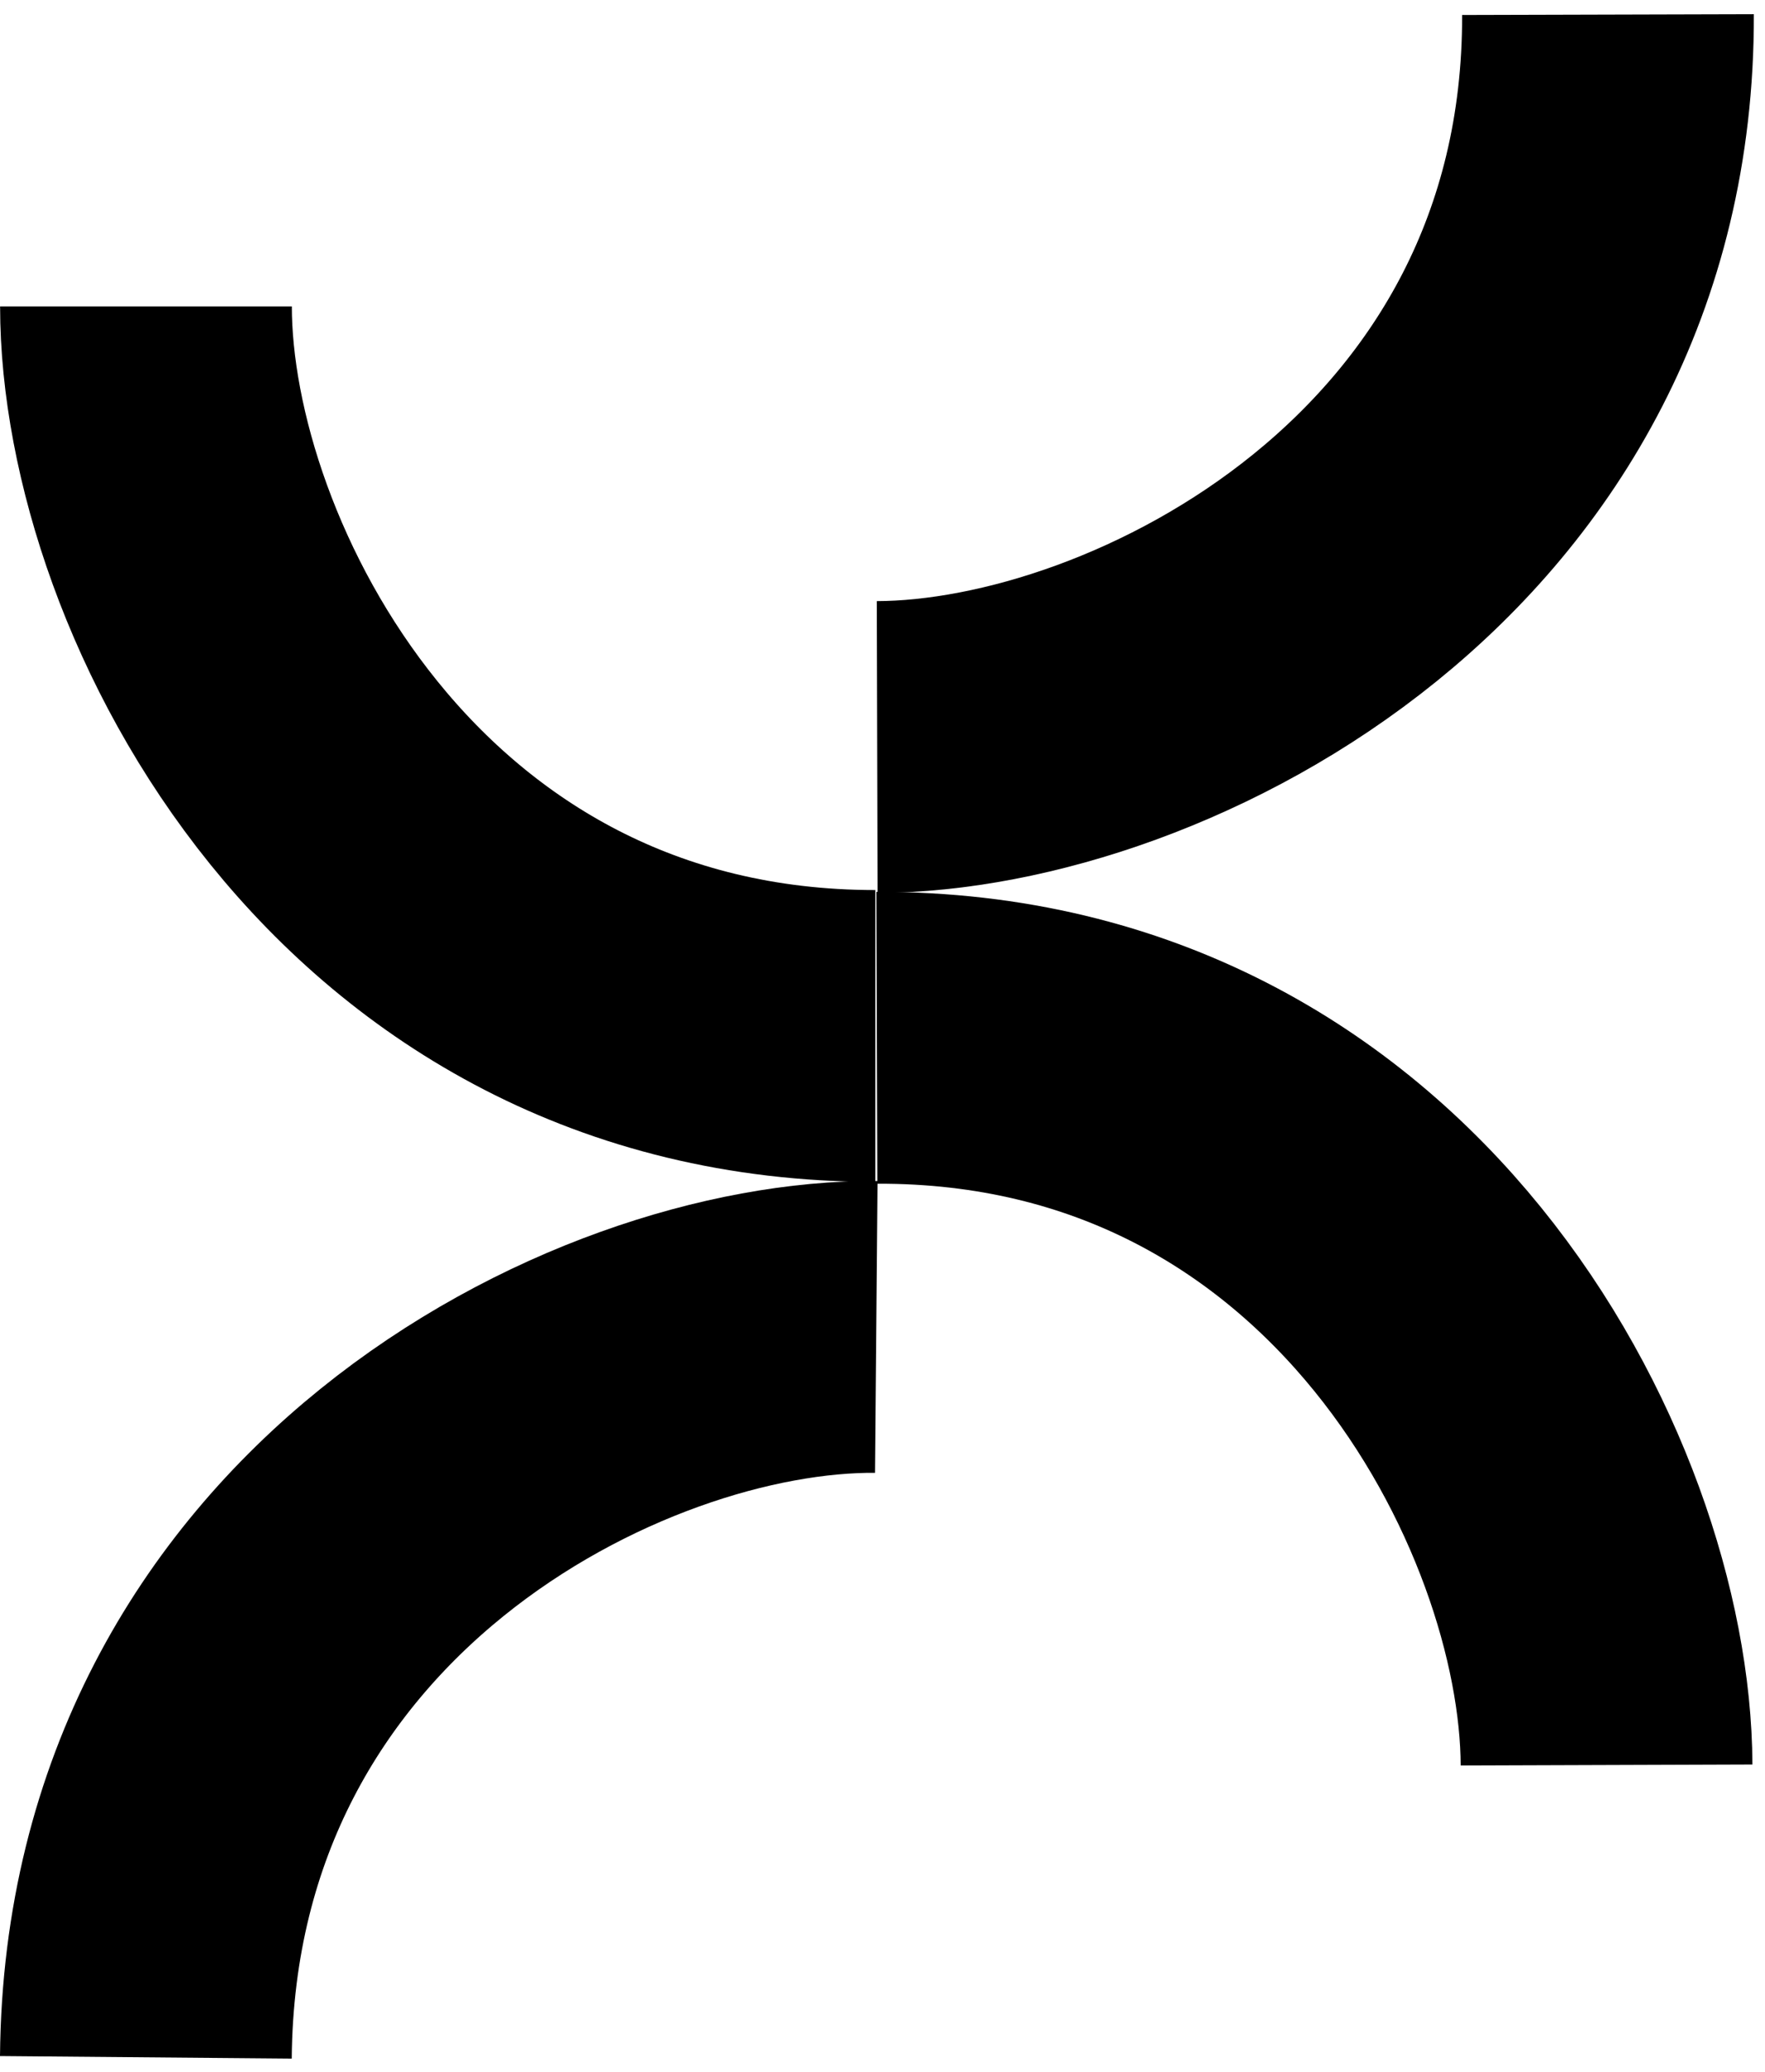
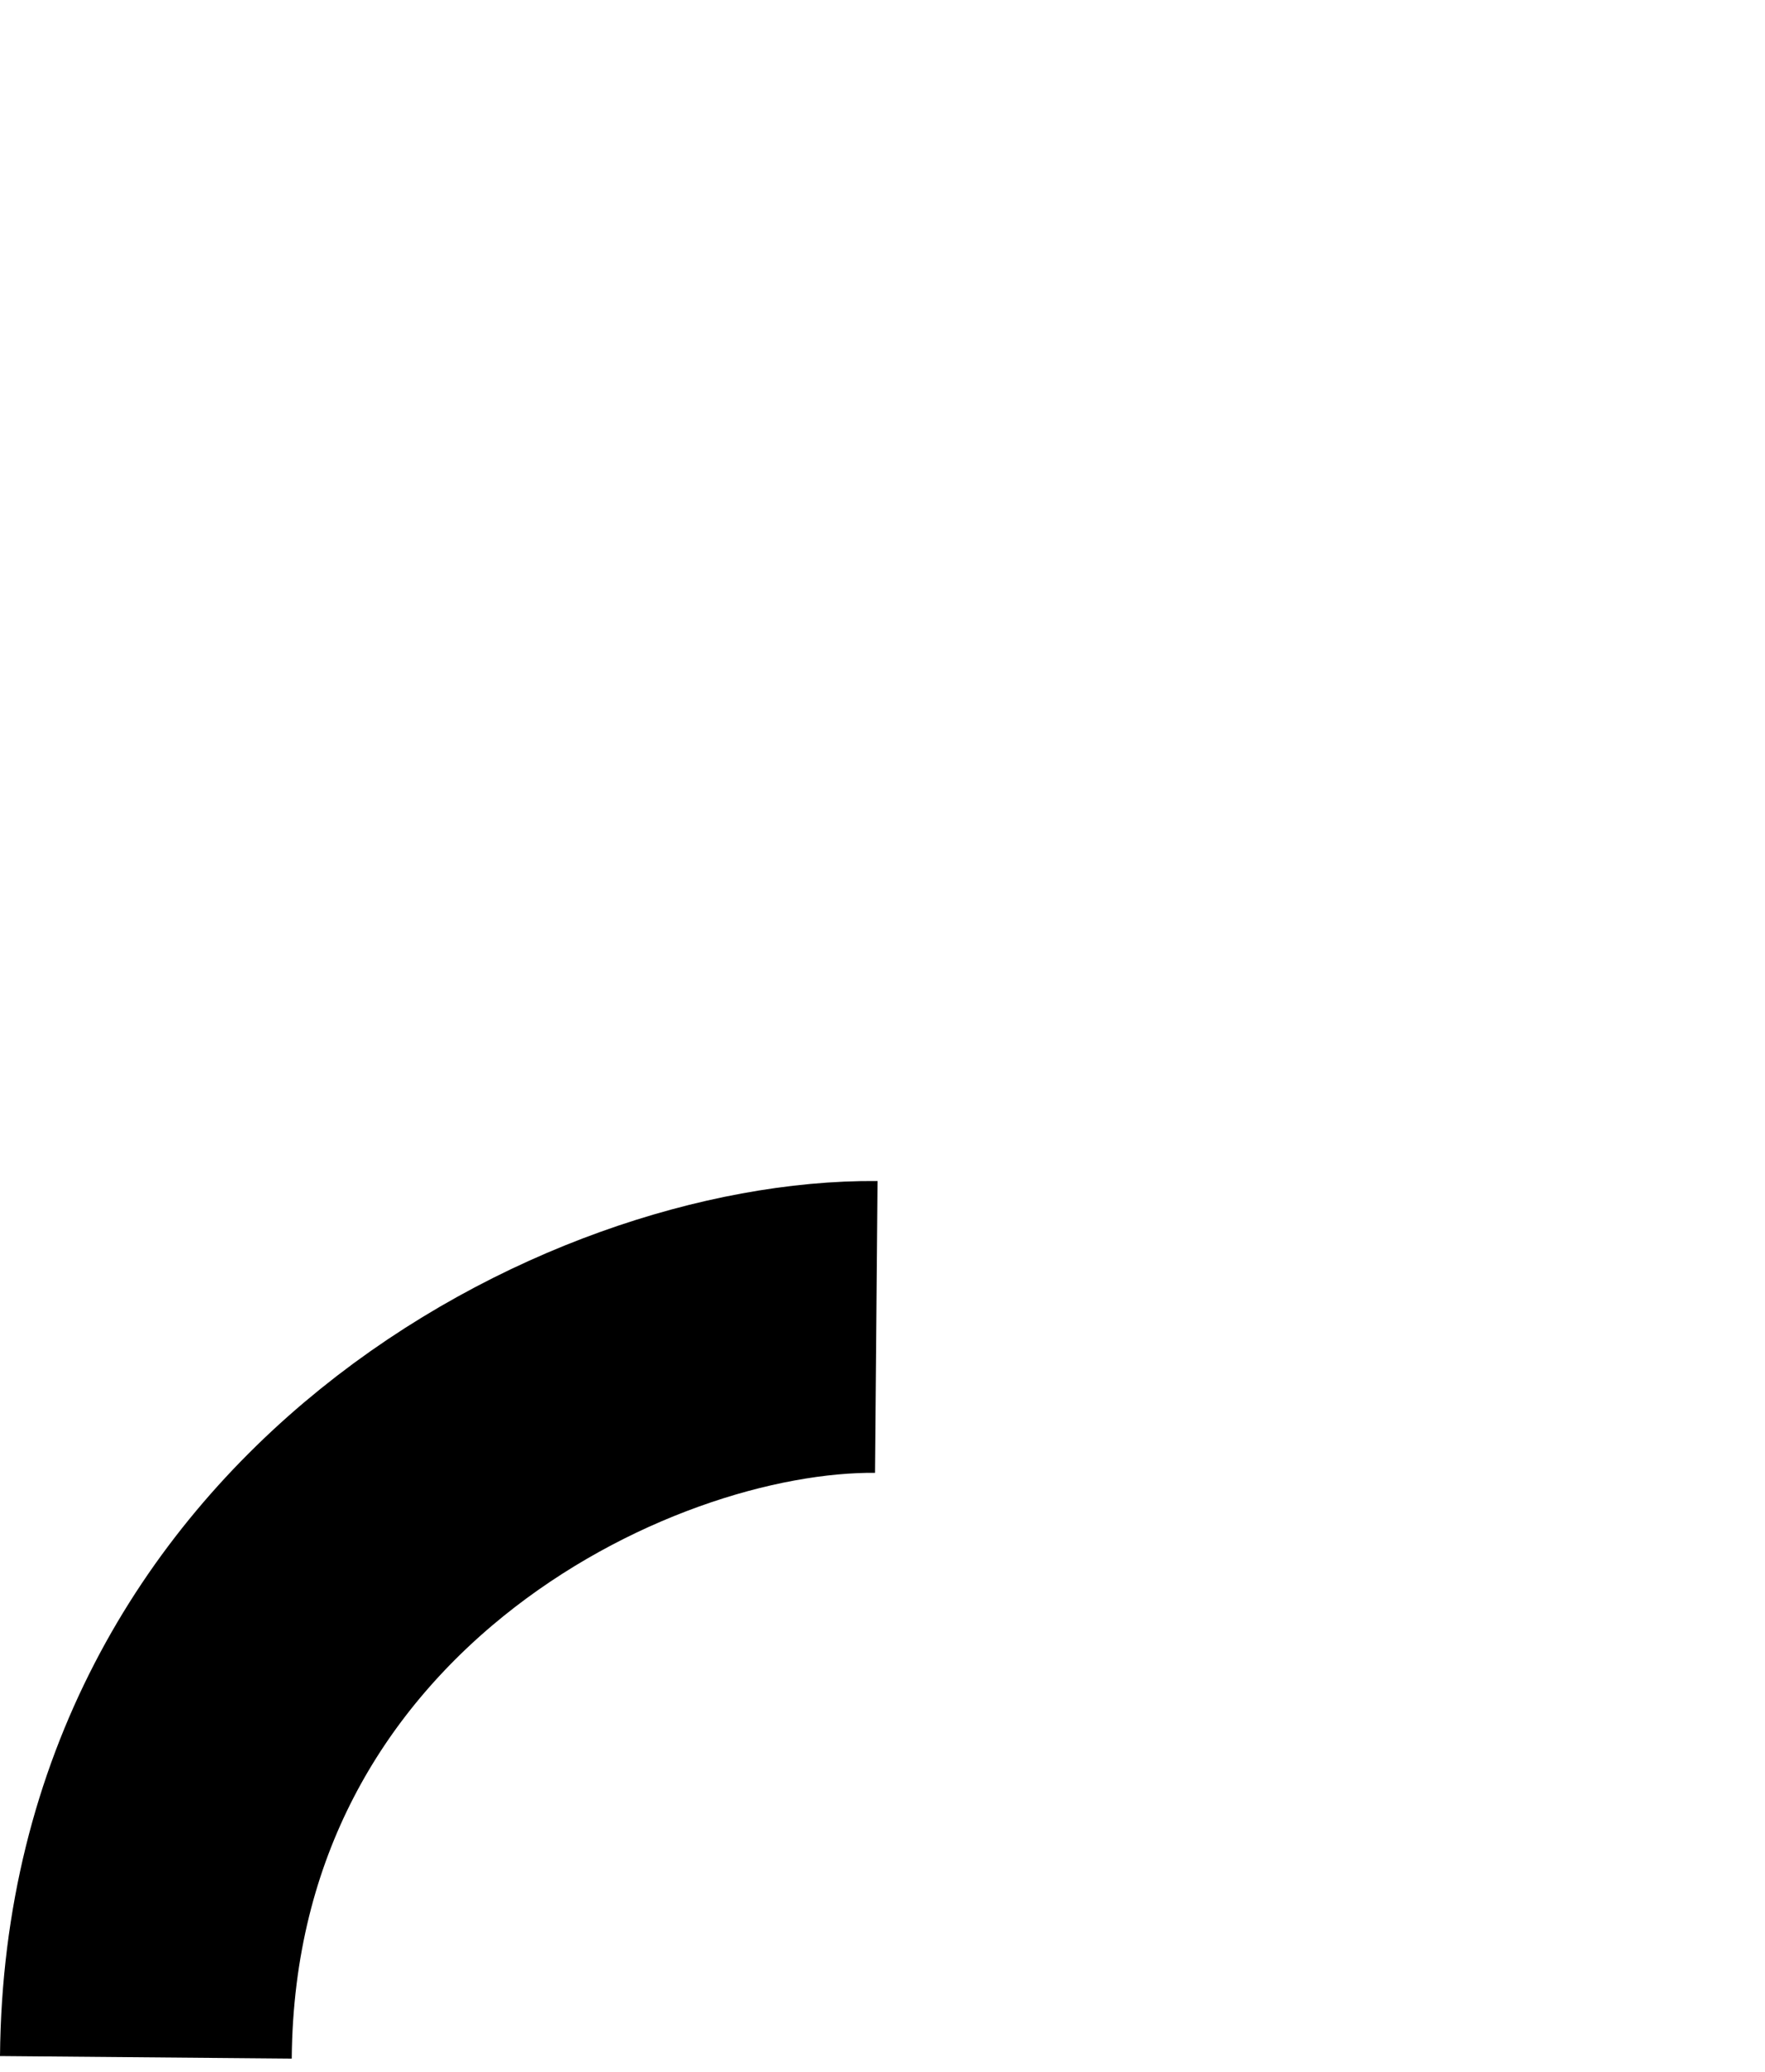
<svg xmlns="http://www.w3.org/2000/svg" width="121" height="142" viewBox="0 0 121 142" fill="none">
-   <path d="M10.007 21C10.007 39.548 25.841 71 60.007 71" stroke="black" stroke-width="20" />
-   <path d="M60.136 51.198C78.772 51.147 110.329 35.209 110.236 1" stroke="black" stroke-width="20" />
  <path d="M60.074 90.942C41.661 90.783 10.299 106.5 10 141" stroke="black" stroke-width="20" />
-   <path d="M110.137 120.966C110.074 102.415 94.18 71.012 60.114 71.127" stroke="black" stroke-width="20" />
</svg>